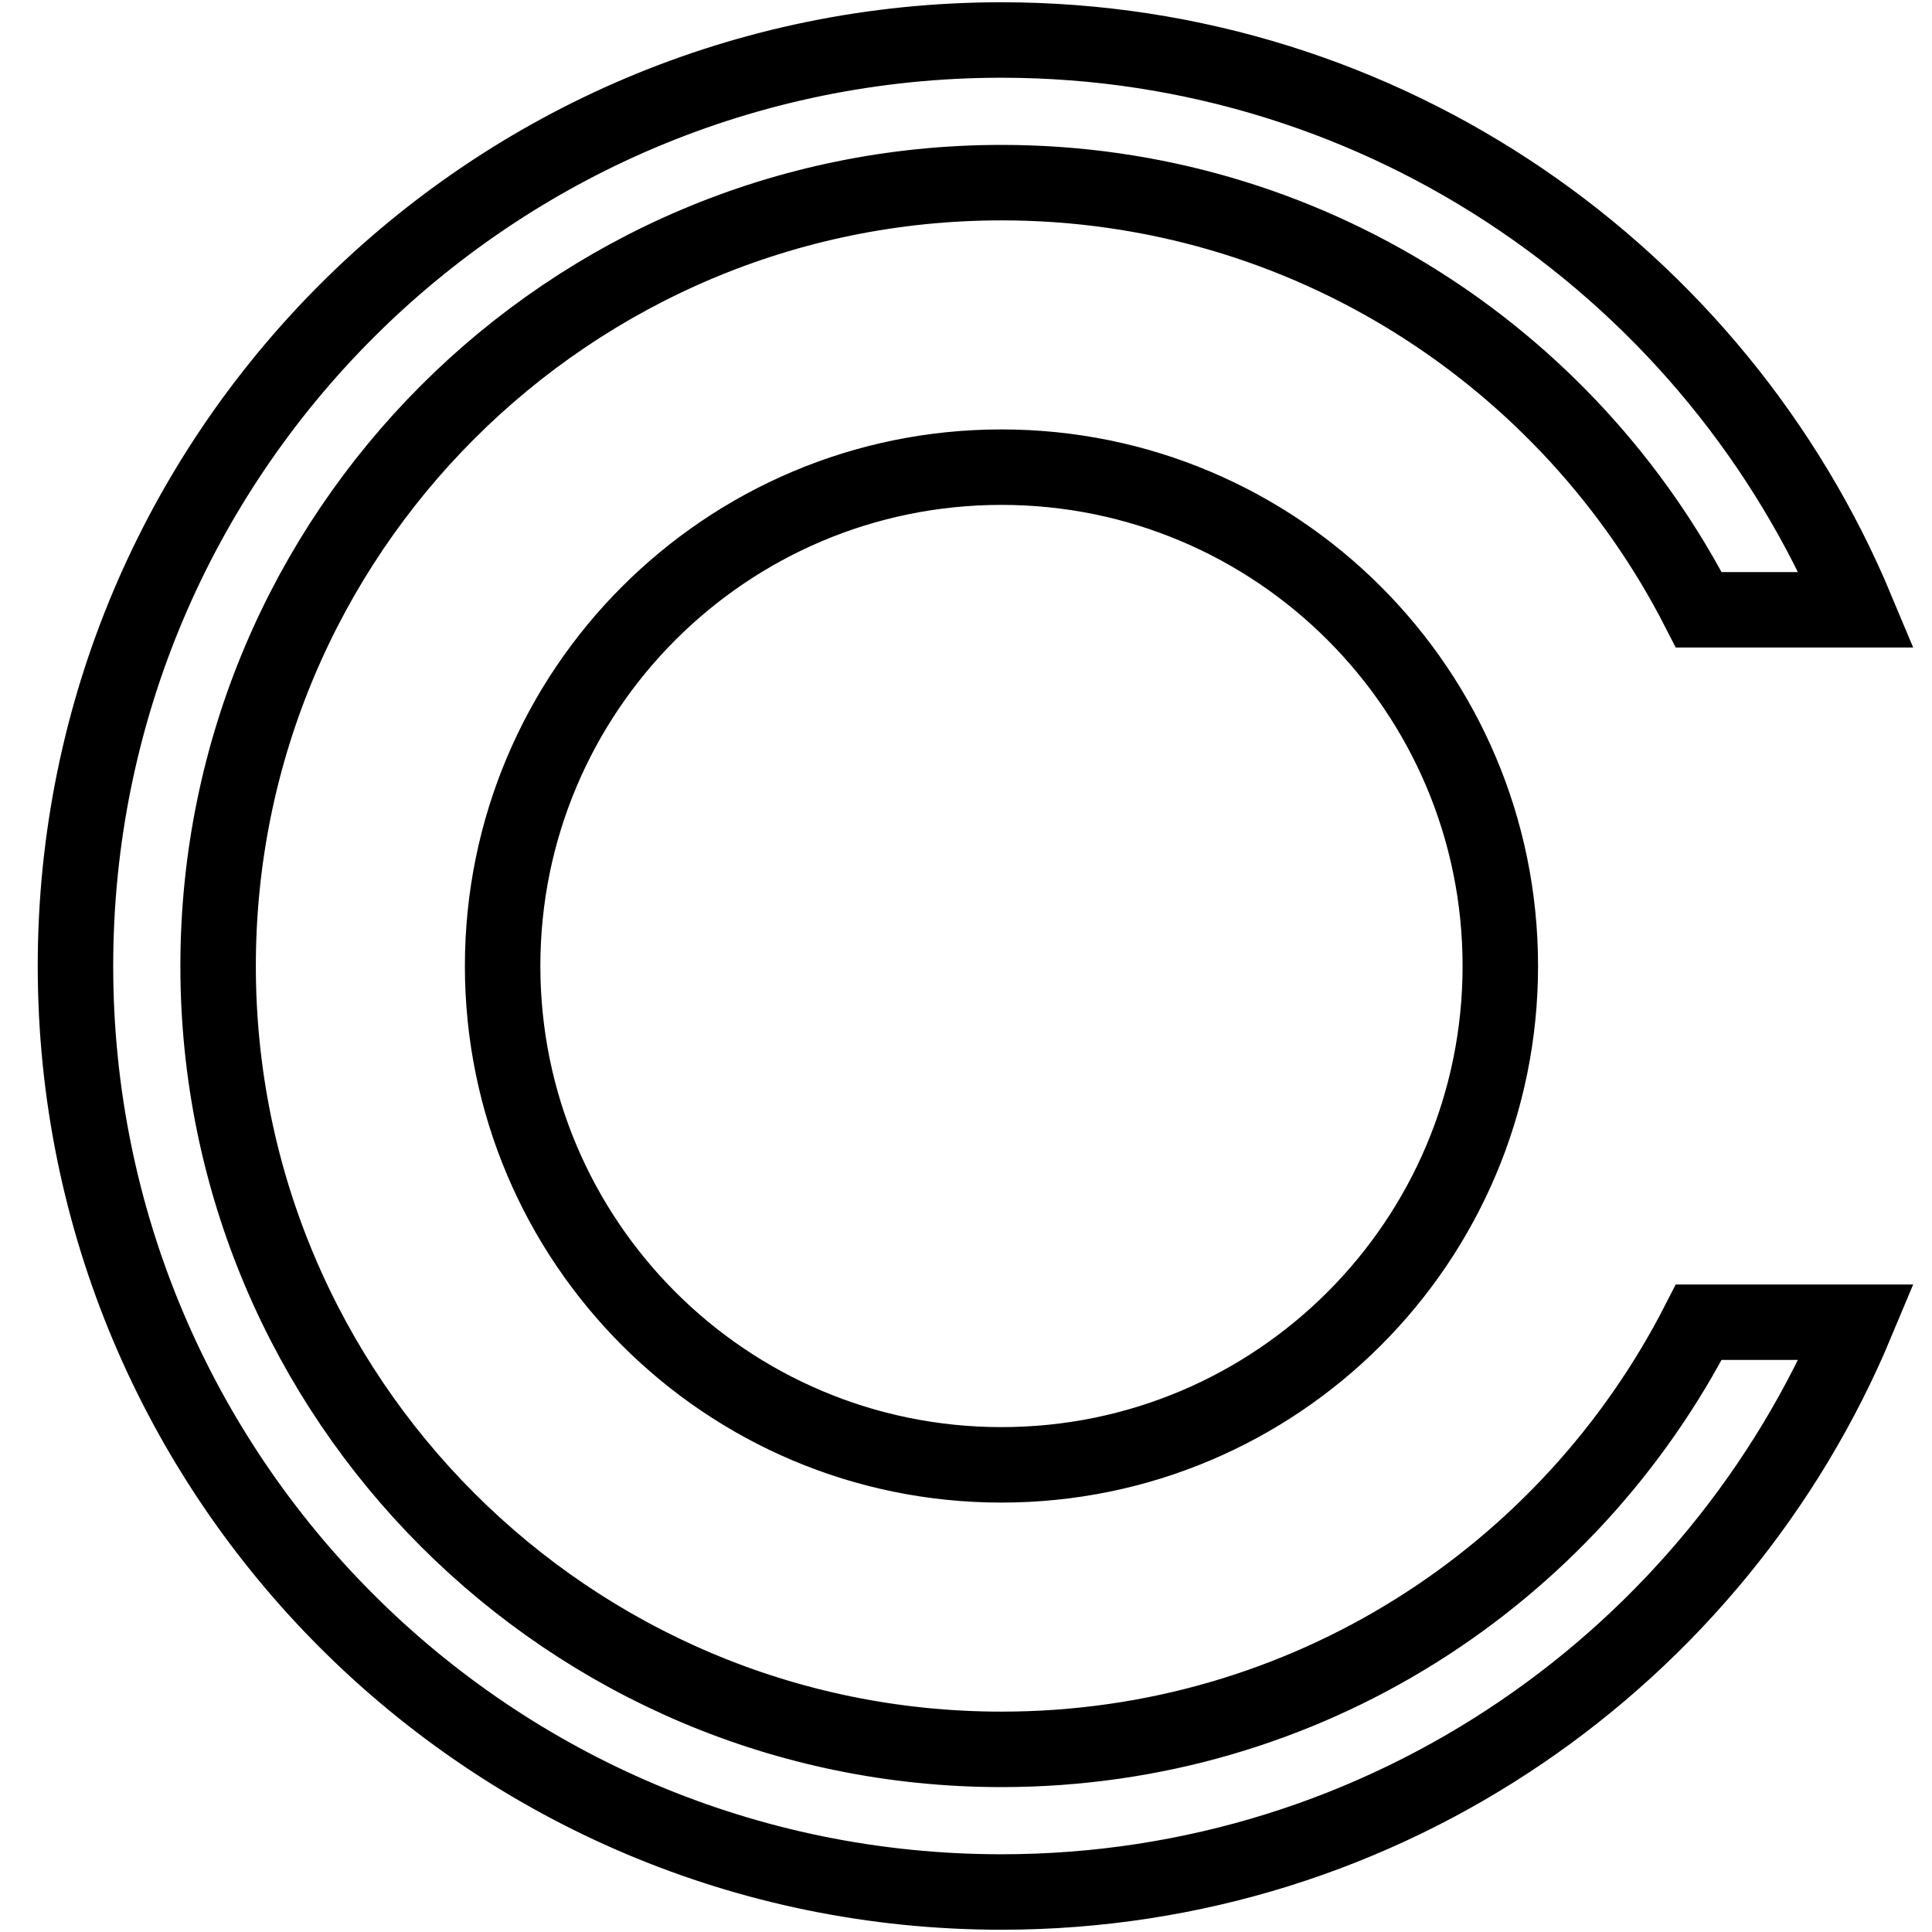
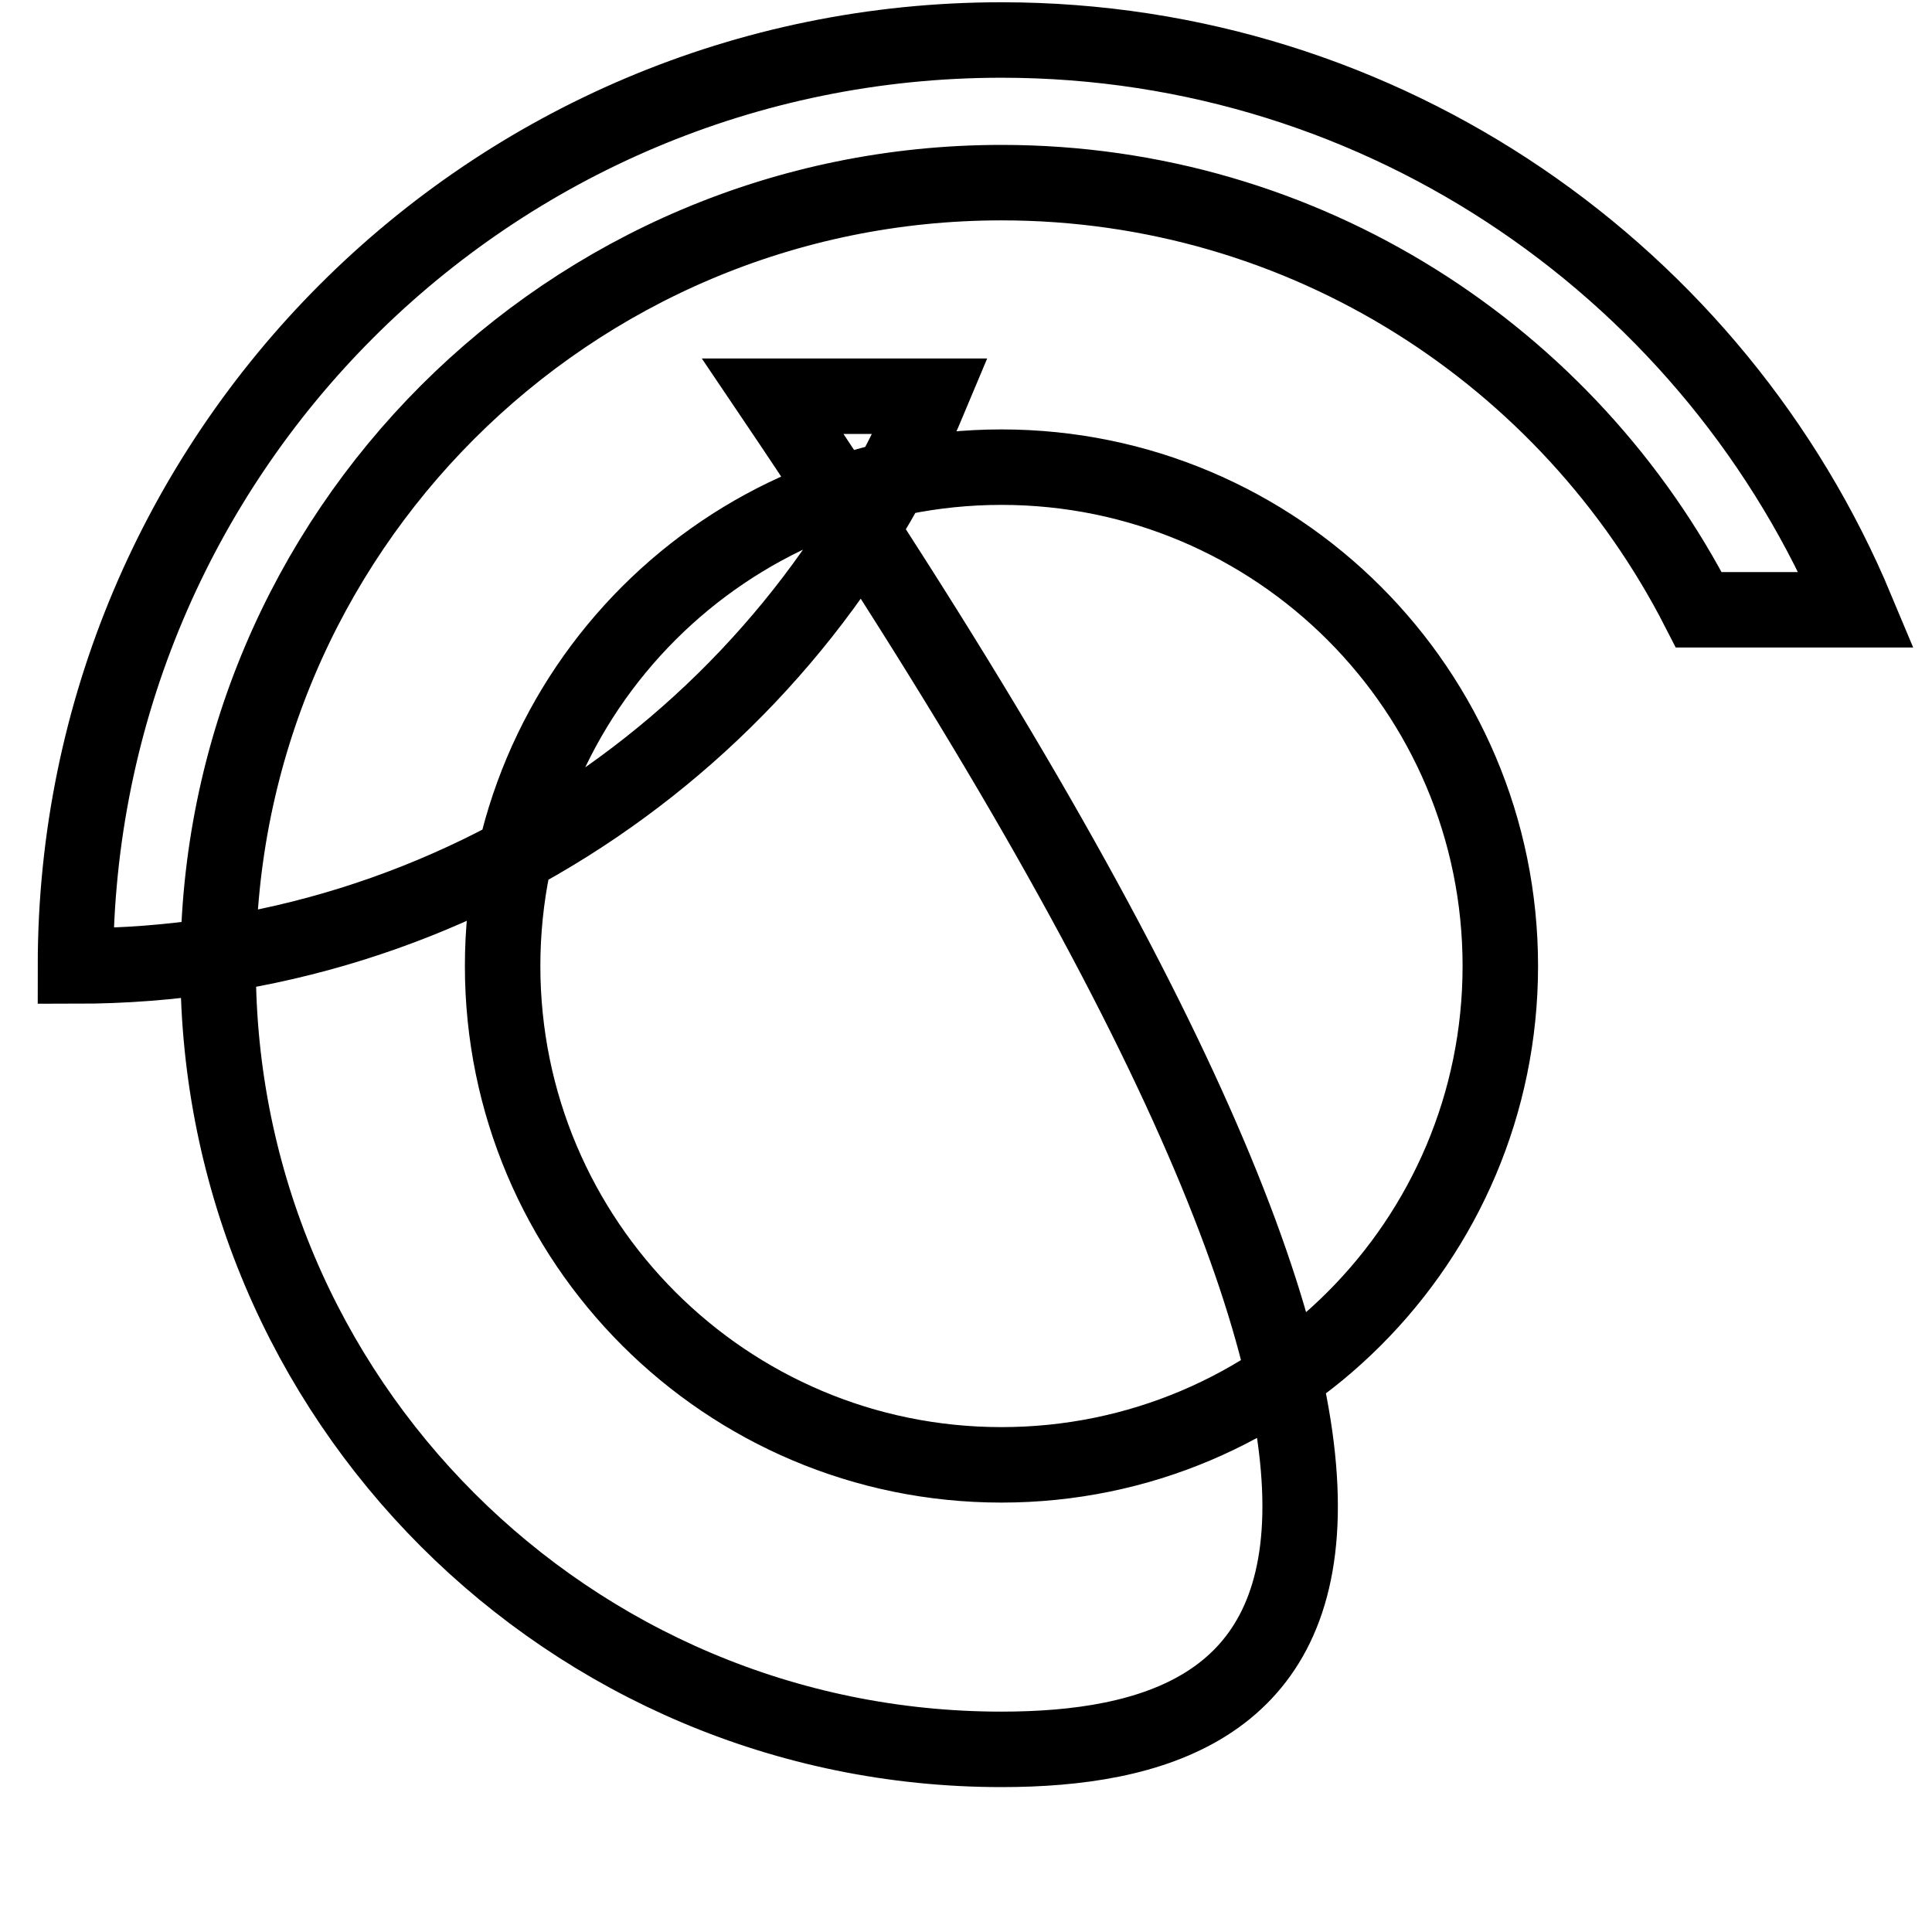
<svg xmlns="http://www.w3.org/2000/svg" version="1.1" x="0px" y="0px" viewBox="0 0 256 256" enable-background="new 0 0 256 256" xml:space="preserve">
  <g>
    <g>
-       <path stroke-width="10" fill-opacity="0" stroke="#000000" d="M132.7,231.8c-57.3,0-103.8-46.5-103.8-103.8c0-57.3,46.5-103.8,103.8-103.8c40.3,0,75.2,23,92.4,56.6H246C227.5,36.5,183.7,5.3,132.7,5.3C64.9,5.3,10,60.2,10,128s54.9,122.7,122.7,122.7c51,0,94.8-31.2,113.3-75.5h-20.9C207.9,208.8,173.1,231.8,132.7,231.8z M66.6,128c0,36.5,29.6,66.1,66.1,66.1c36.5,0,66.1-29.6,66.1-66.1c0-36.5-29.6-66.1-66.1-66.1C96.2,61.9,66.6,91.5,66.6,128z" />
+       <path stroke-width="10" fill-opacity="0" stroke="#000000" d="M132.7,231.8c-57.3,0-103.8-46.5-103.8-103.8c0-57.3,46.5-103.8,103.8-103.8c40.3,0,75.2,23,92.4,56.6H246C227.5,36.5,183.7,5.3,132.7,5.3C64.9,5.3,10,60.2,10,128c51,0,94.8-31.2,113.3-75.5h-20.9C207.9,208.8,173.1,231.8,132.7,231.8z M66.6,128c0,36.5,29.6,66.1,66.1,66.1c36.5,0,66.1-29.6,66.1-66.1c0-36.5-29.6-66.1-66.1-66.1C96.2,61.9,66.6,91.5,66.6,128z" />
    </g>
  </g>
</svg>